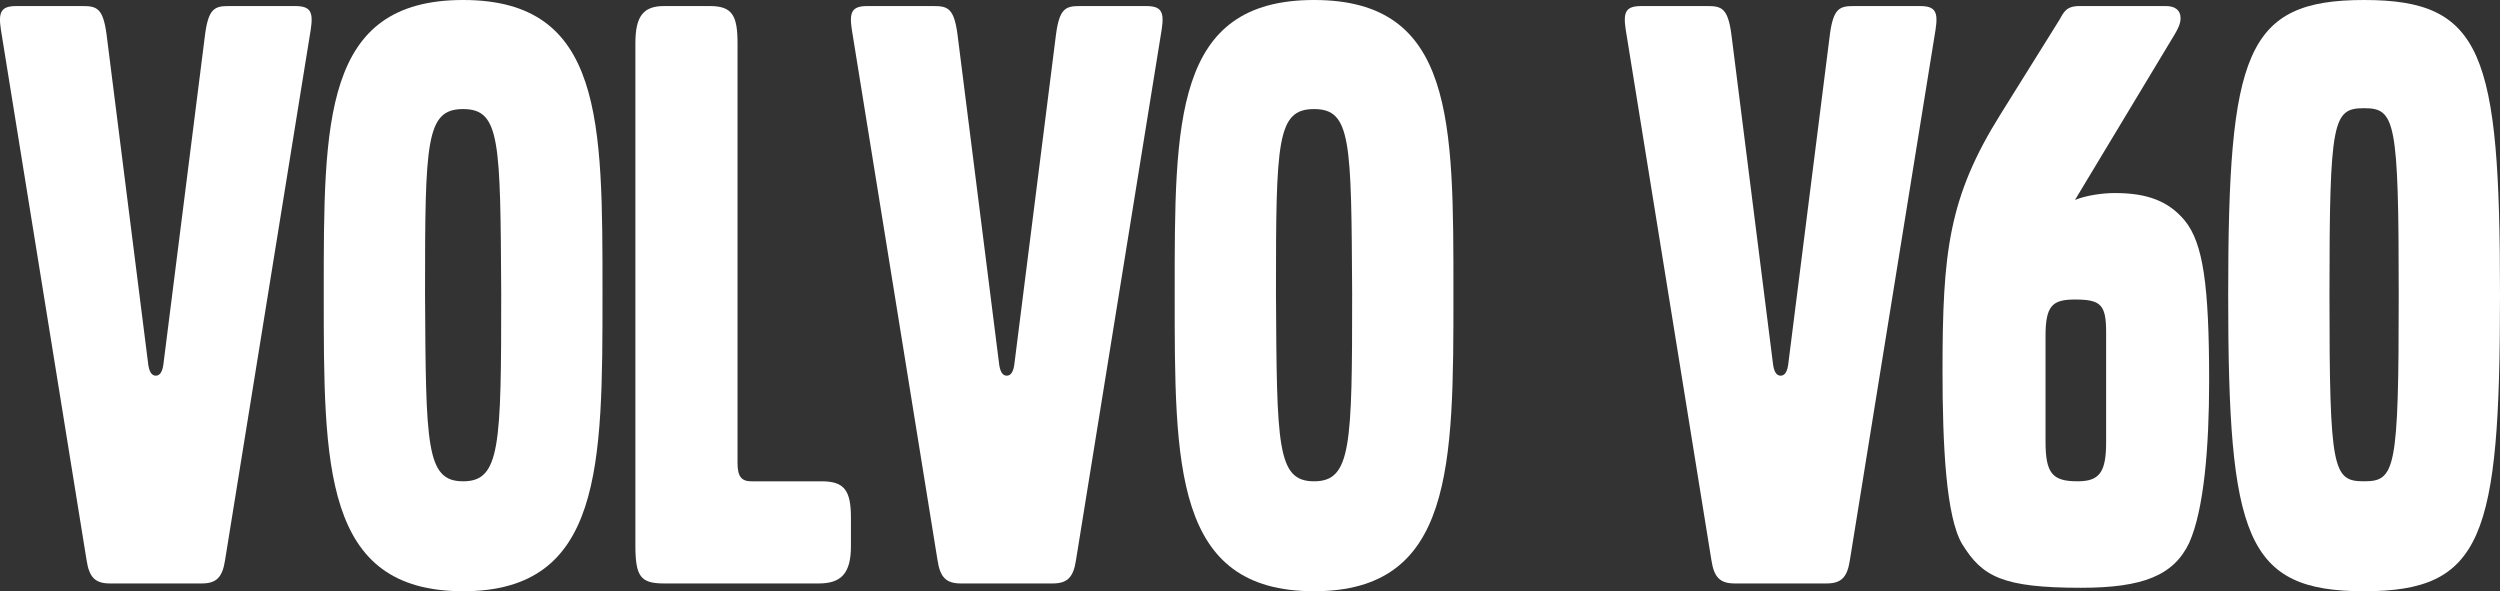
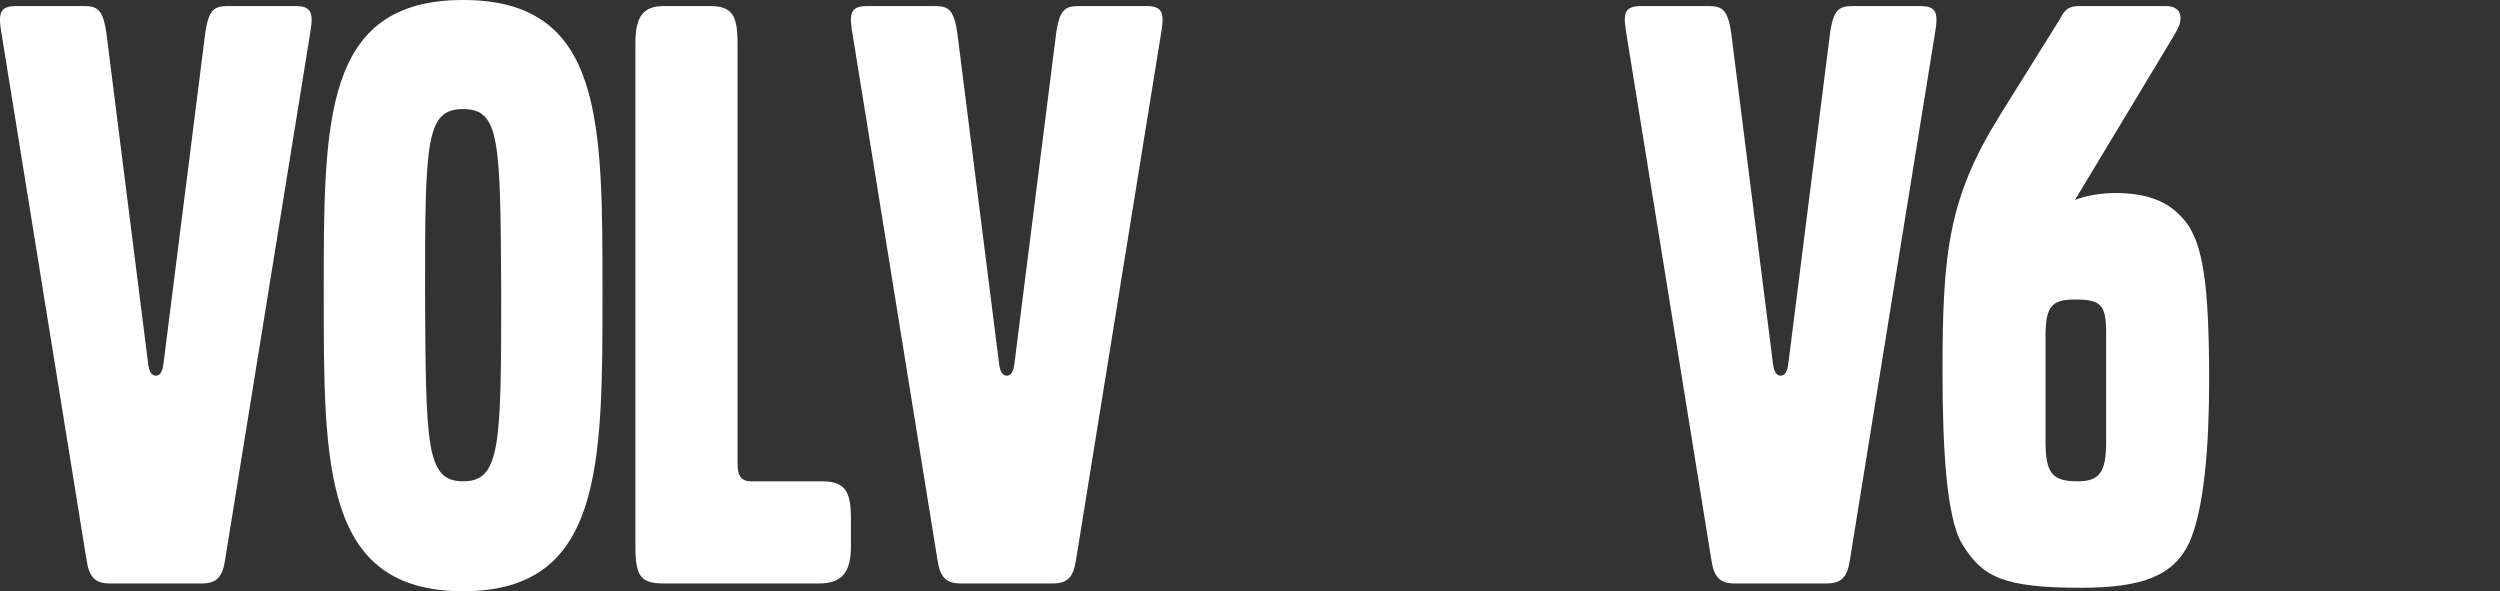
<svg xmlns="http://www.w3.org/2000/svg" id="_イヤー_2" viewBox="0 0 173.28 40.98">
  <rect x="0" y="0" width="173.28" height="40.98" fill="#333333" stroke="none" />
  <defs>
    <style>.cls-1{fill:#fff;}</style>
  </defs>
  <g id="_イヤー_1-2">
    <g>
      <path class="cls-1" d="M15.6,38.82c-.18,1.2-.6,1.62-1.62,1.62H7.62c-1.02,0-1.44-.42-1.62-1.62L.06,2.04C-.12,.84,.06,.42,1.14,.42H5.76c.96,0,1.38,.18,1.62,1.92l2.88,22.8c.06,.6,.24,.9,.54,.9s.48-.3,.54-.9L14.22,2.34c.24-1.74,.66-1.92,1.62-1.92h4.62c1.08,0,1.26,.42,1.08,1.62l-5.94,36.78Z" />
      <path class="cls-1" d="M32.1,40.98c-9.72,0-9.66-8.7-9.66-20.64s-.06-20.34,9.66-20.34,9.66,8.4,9.66,20.34,0,20.64-9.66,20.64Zm0-33.42c-2.58,0-2.64,2.22-2.64,12.78,.06,10.56,.06,13.02,2.64,13.02s2.64-2.46,2.64-13.02c-.06-10.56-.06-12.78-2.64-12.78Z" />
      <path class="cls-1" d="M56.76,40.44h-10.74c-1.62,0-1.98-.48-1.98-2.64V3c0-1.86,.54-2.58,1.98-2.58h3.18c1.56,0,1.92,.66,1.92,2.58v29.1c0,.96,.3,1.26,.96,1.26h4.86c1.56,0,2.04,.6,2.04,2.52v1.98c0,1.86-.66,2.58-2.22,2.58Z" />
      <path class="cls-1" d="M74.58,38.82c-.18,1.2-.6,1.62-1.62,1.62h-6.36c-1.02,0-1.44-.42-1.62-1.62L59.04,2.04c-.18-1.2,0-1.62,1.08-1.62h4.62c.96,0,1.38,.18,1.62,1.92l2.88,22.8c.06,.6,.24,.9,.54,.9s.48-.3,.54-.9l2.88-22.8c.24-1.74,.66-1.92,1.62-1.92h4.62c1.08,0,1.26,.42,1.08,1.62l-5.94,36.78Z" />
-       <path class="cls-1" d="M91.08,40.98c-9.72,0-9.66-8.7-9.66-20.64s-.06-20.34,9.66-20.34,9.66,8.4,9.66,20.34,0,20.64-9.66,20.64Zm0-33.42c-2.58,0-2.64,2.22-2.64,12.78,.06,10.56,.06,13.02,2.64,13.02s2.64-2.46,2.64-13.02c-.06-10.56-.06-12.78-2.64-12.78Z" />
      <path class="cls-1" d="M128.22,38.82c-.18,1.2-.6,1.62-1.62,1.62h-6.36c-1.02,0-1.44-.42-1.62-1.62L112.68,2.04c-.18-1.2,0-1.62,1.08-1.62h4.62c.96,0,1.38,.18,1.62,1.92l2.88,22.8c.06,.6,.24,.9,.54,.9s.48-.3,.54-.9l2.88-22.8c.24-1.74,.66-1.92,1.62-1.92h4.62c1.08,0,1.26,.42,1.08,1.62l-5.94,36.78Z" />
      <path class="cls-1" d="M151.74,37.62c-1.08,2.28-3.24,3.12-7.5,3.12-5.46,0-6.84-.78-8.22-3-1.14-1.86-1.38-6.9-1.38-12.06,0-8.22,.42-12,4.02-17.76l4.08-6.54c.3-.54,.48-.96,1.38-.96h6c.66,0,1.02,.3,1.02,.84,0,.24-.06,.54-.42,1.14l-6.9,11.46c.72-.3,1.86-.48,2.76-.48,2.22,0,3.72,.54,4.86,1.92,1.26,1.56,1.68,4.44,1.68,11.1,0,4.62-.36,8.94-1.38,11.22Zm-5.76-14.58c0-1.92-.36-2.28-2.16-2.28-1.56,0-2.04,.42-2.04,2.52v7.32c0,2.22,.48,2.76,2.22,2.76,1.5,0,1.98-.6,1.98-2.7v-7.62Z" />
-       <path class="cls-1" d="M163.86,40.98c-8.22,0-9.42-3.72-9.42-20.52s1.2-20.46,9.42-20.46,9.42,3.66,9.42,20.46-1.2,20.52-9.42,20.52Zm0-33.48c-2.16,0-2.4,.78-2.4,12.96s.24,12.9,2.4,12.9,2.4-.78,2.4-12.9-.24-12.96-2.4-12.96Z" />
    </g>
  </g>
</svg>